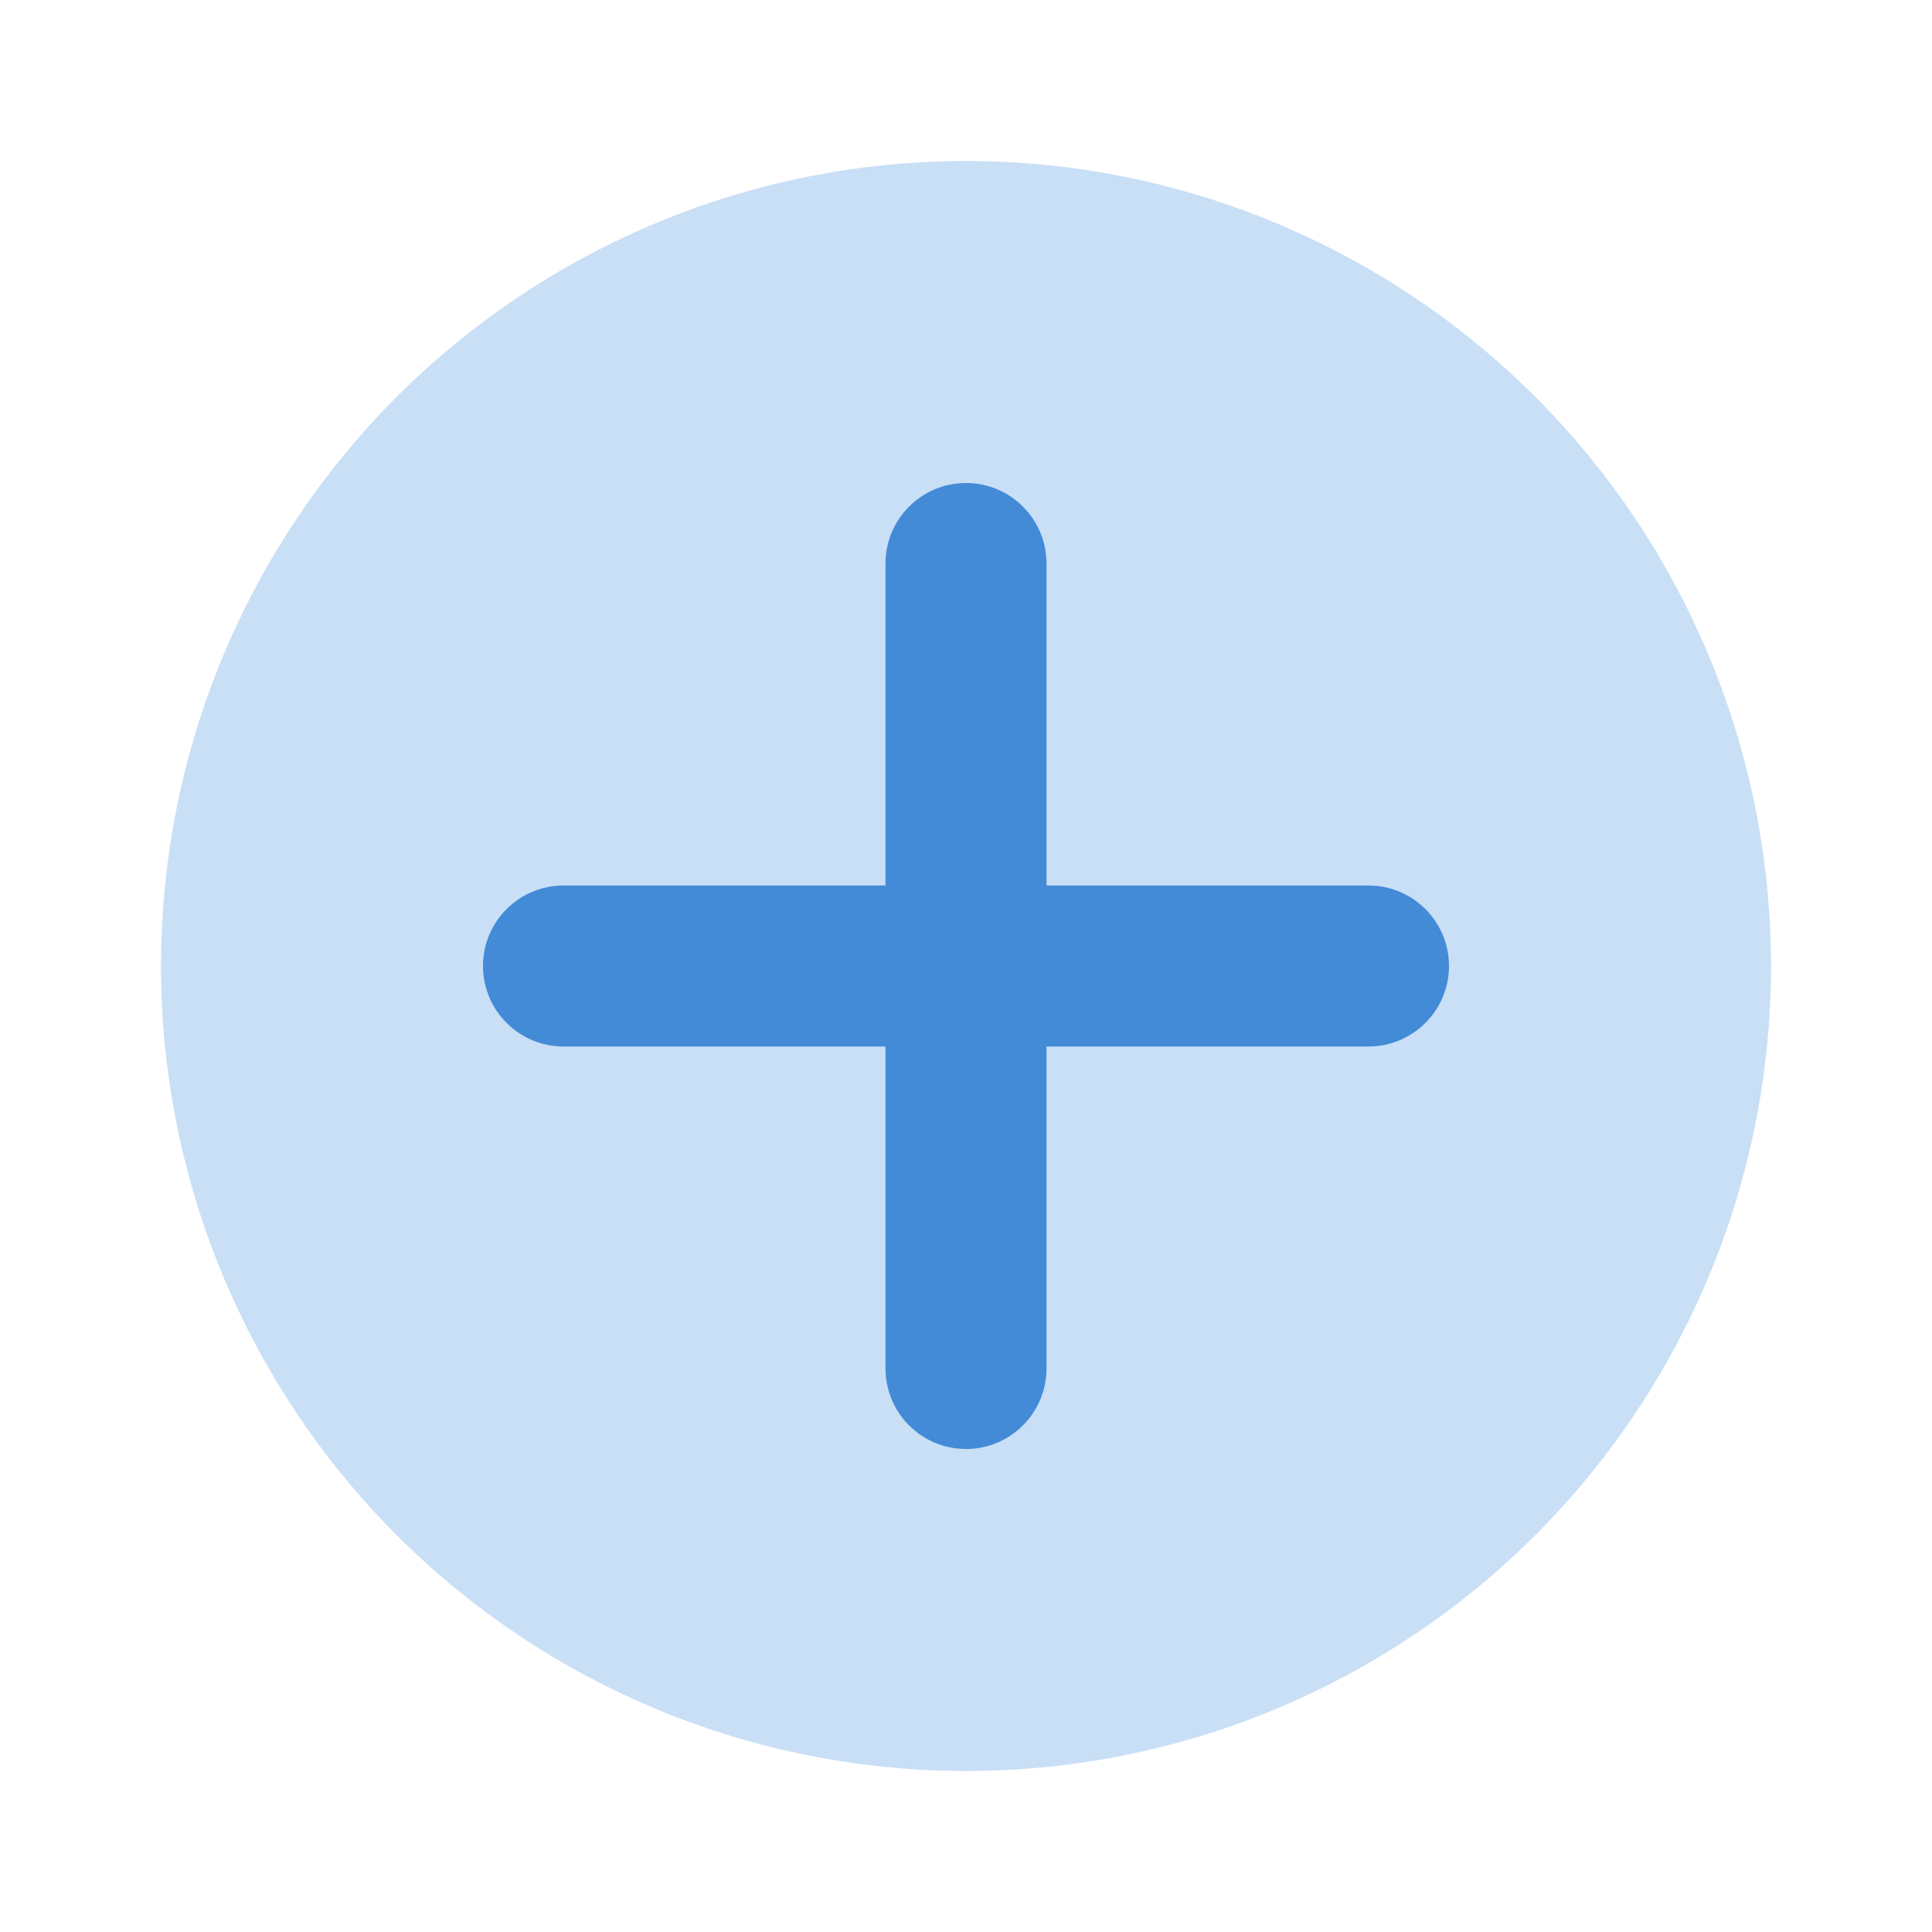
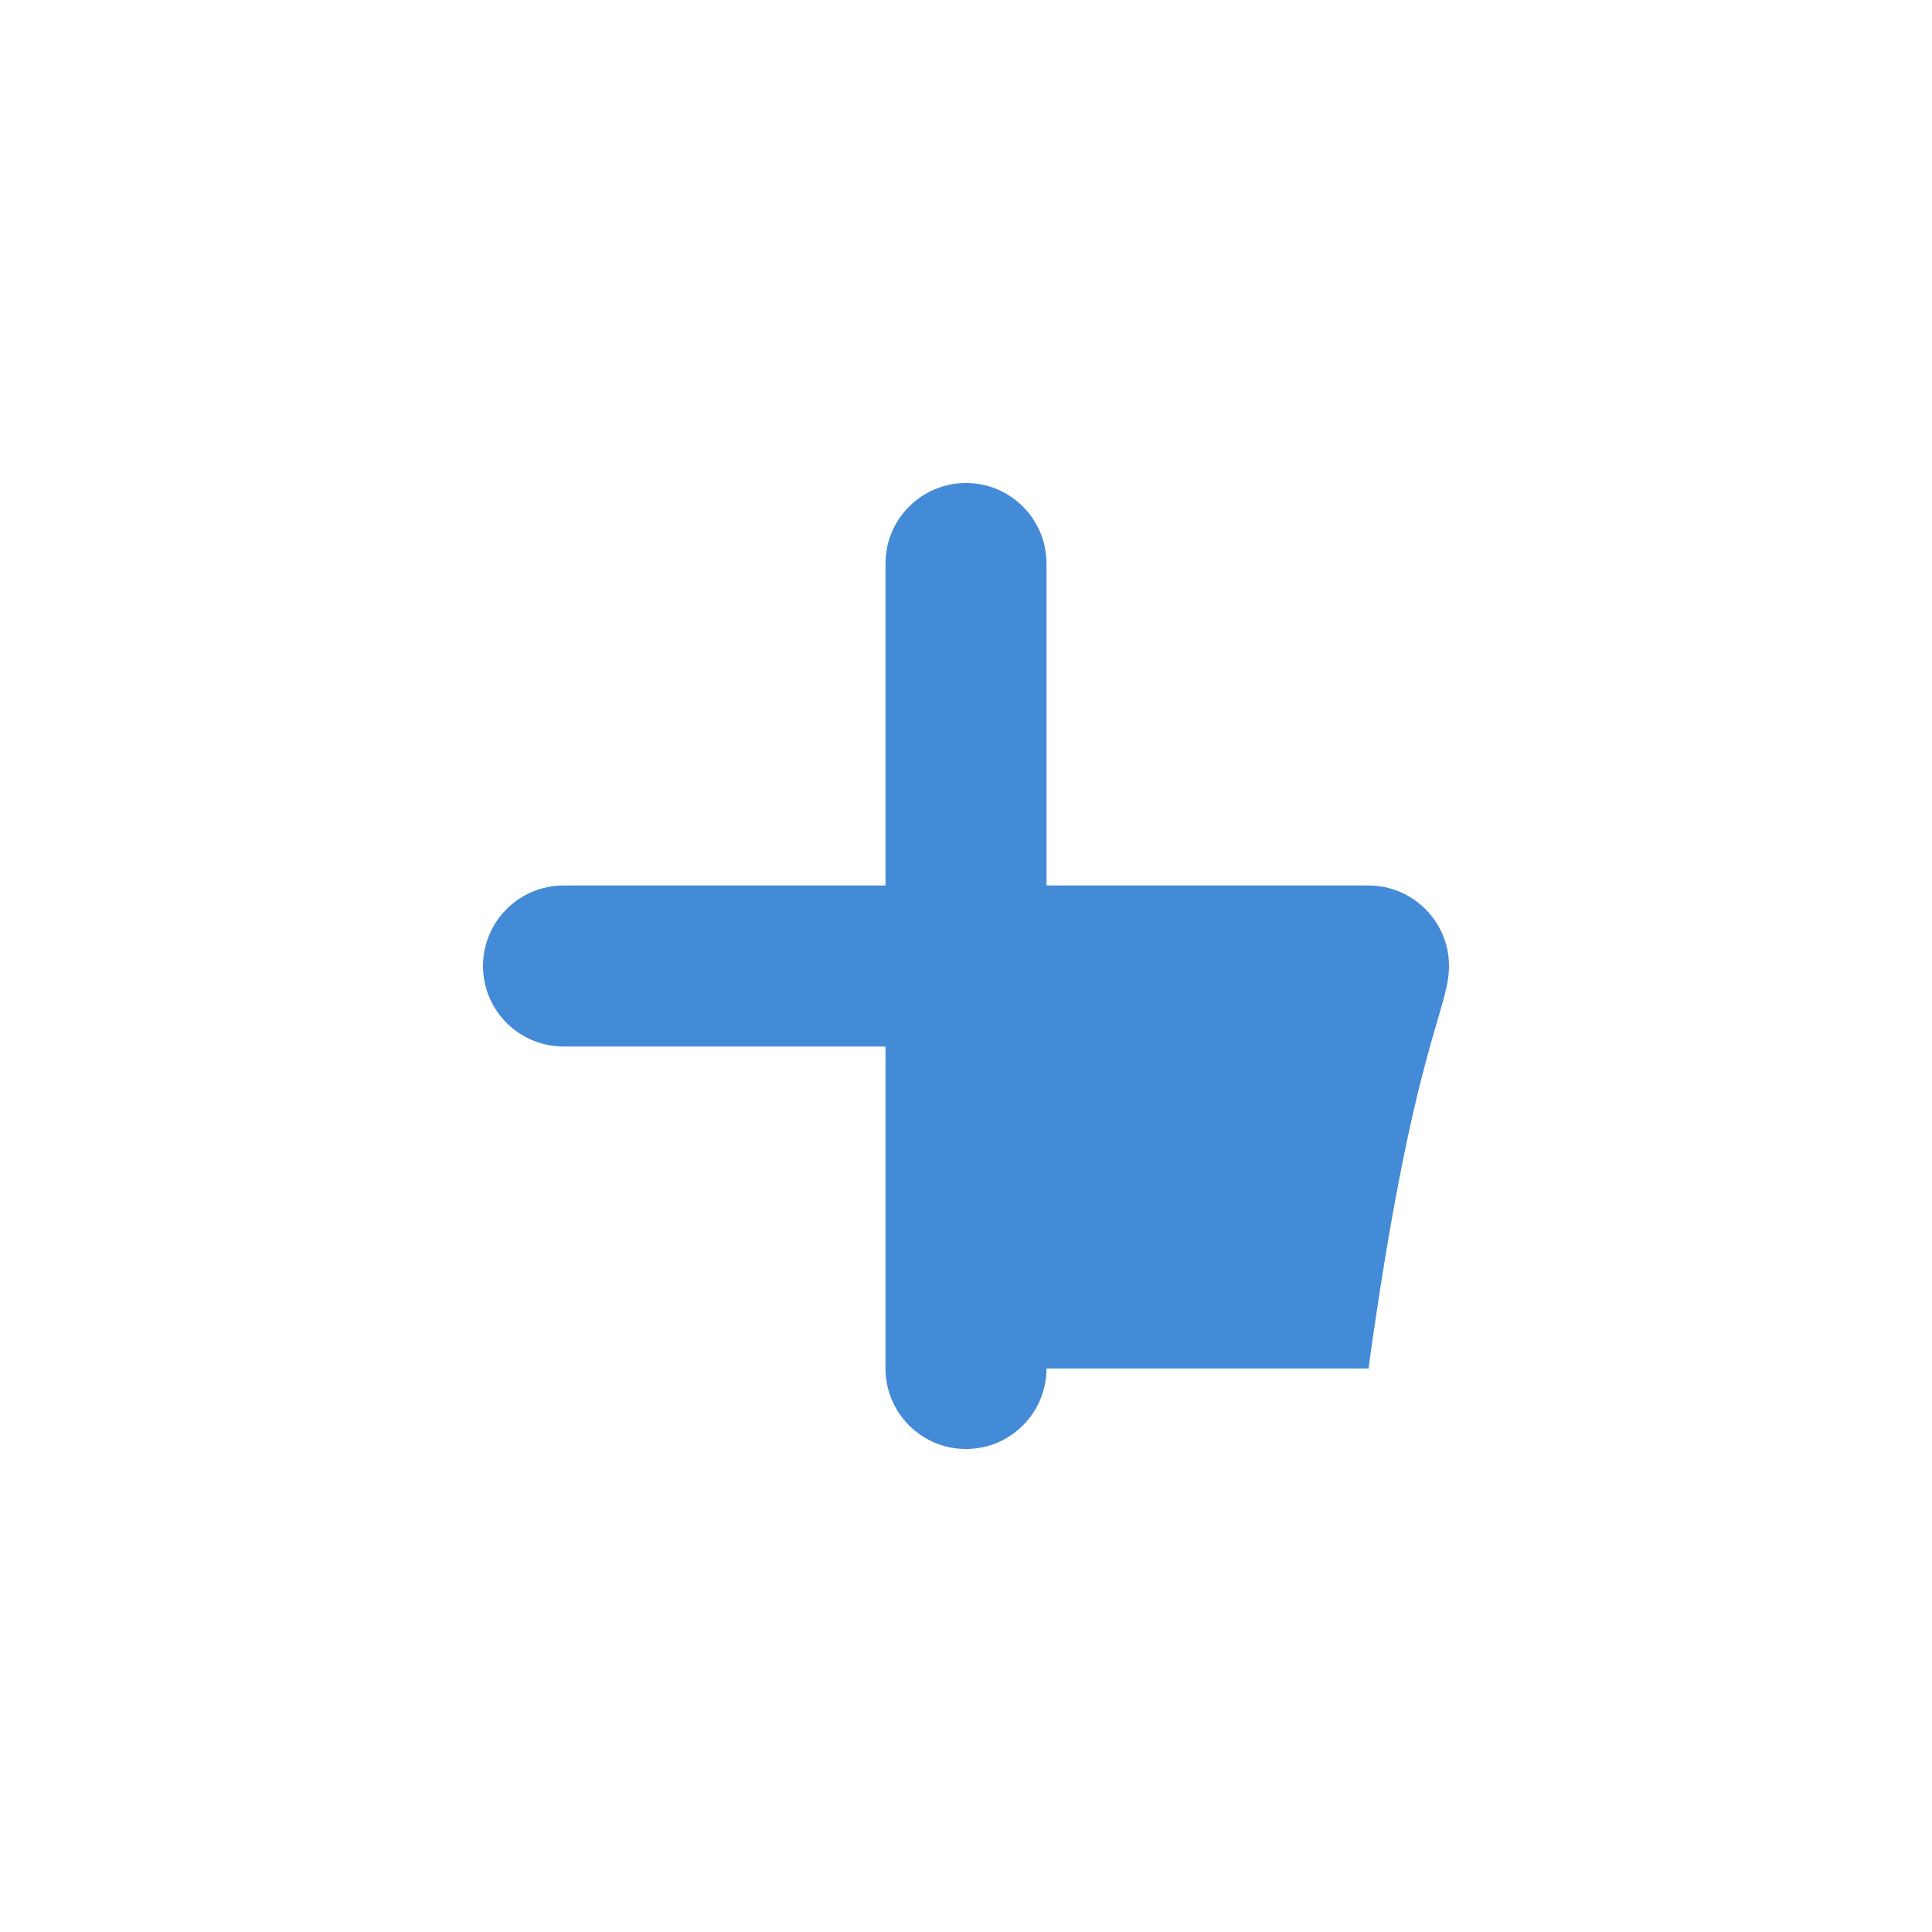
<svg xmlns="http://www.w3.org/2000/svg" width="24" height="24" viewBox="0 0 24 24" fill="none">
  <g id="Brand=CW">
-     <circle id="Oval 5" cx="12" cy="12" r="10" fill="#C8DFF6" />
-     <path id="Combined Shape" fill-rule="evenodd" clip-rule="evenodd" d="M13 7C13 6.448 12.552 6 12 6C11.448 6 11 6.448 11 7V11H7C6.448 11 6 11.448 6 12C6 12.552 6.448 13 7 13H11V17C11 17.552 11.448 18 12 18C12.552 18 13 17.552 13 17V13H17C17.552 13 18 12.552 18 12C18 11.448 17.552 11 17 11H13V7Z" fill="#438BD7" />
+     <path id="Combined Shape" fill-rule="evenodd" clip-rule="evenodd" d="M13 7C13 6.448 12.552 6 12 6C11.448 6 11 6.448 11 7V11H7C6.448 11 6 11.448 6 12C6 12.552 6.448 13 7 13H11V17C11 17.552 11.448 18 12 18C12.552 18 13 17.552 13 17H17C17.552 13 18 12.552 18 12C18 11.448 17.552 11 17 11H13V7Z" fill="#438BD7" />
  </g>
</svg>